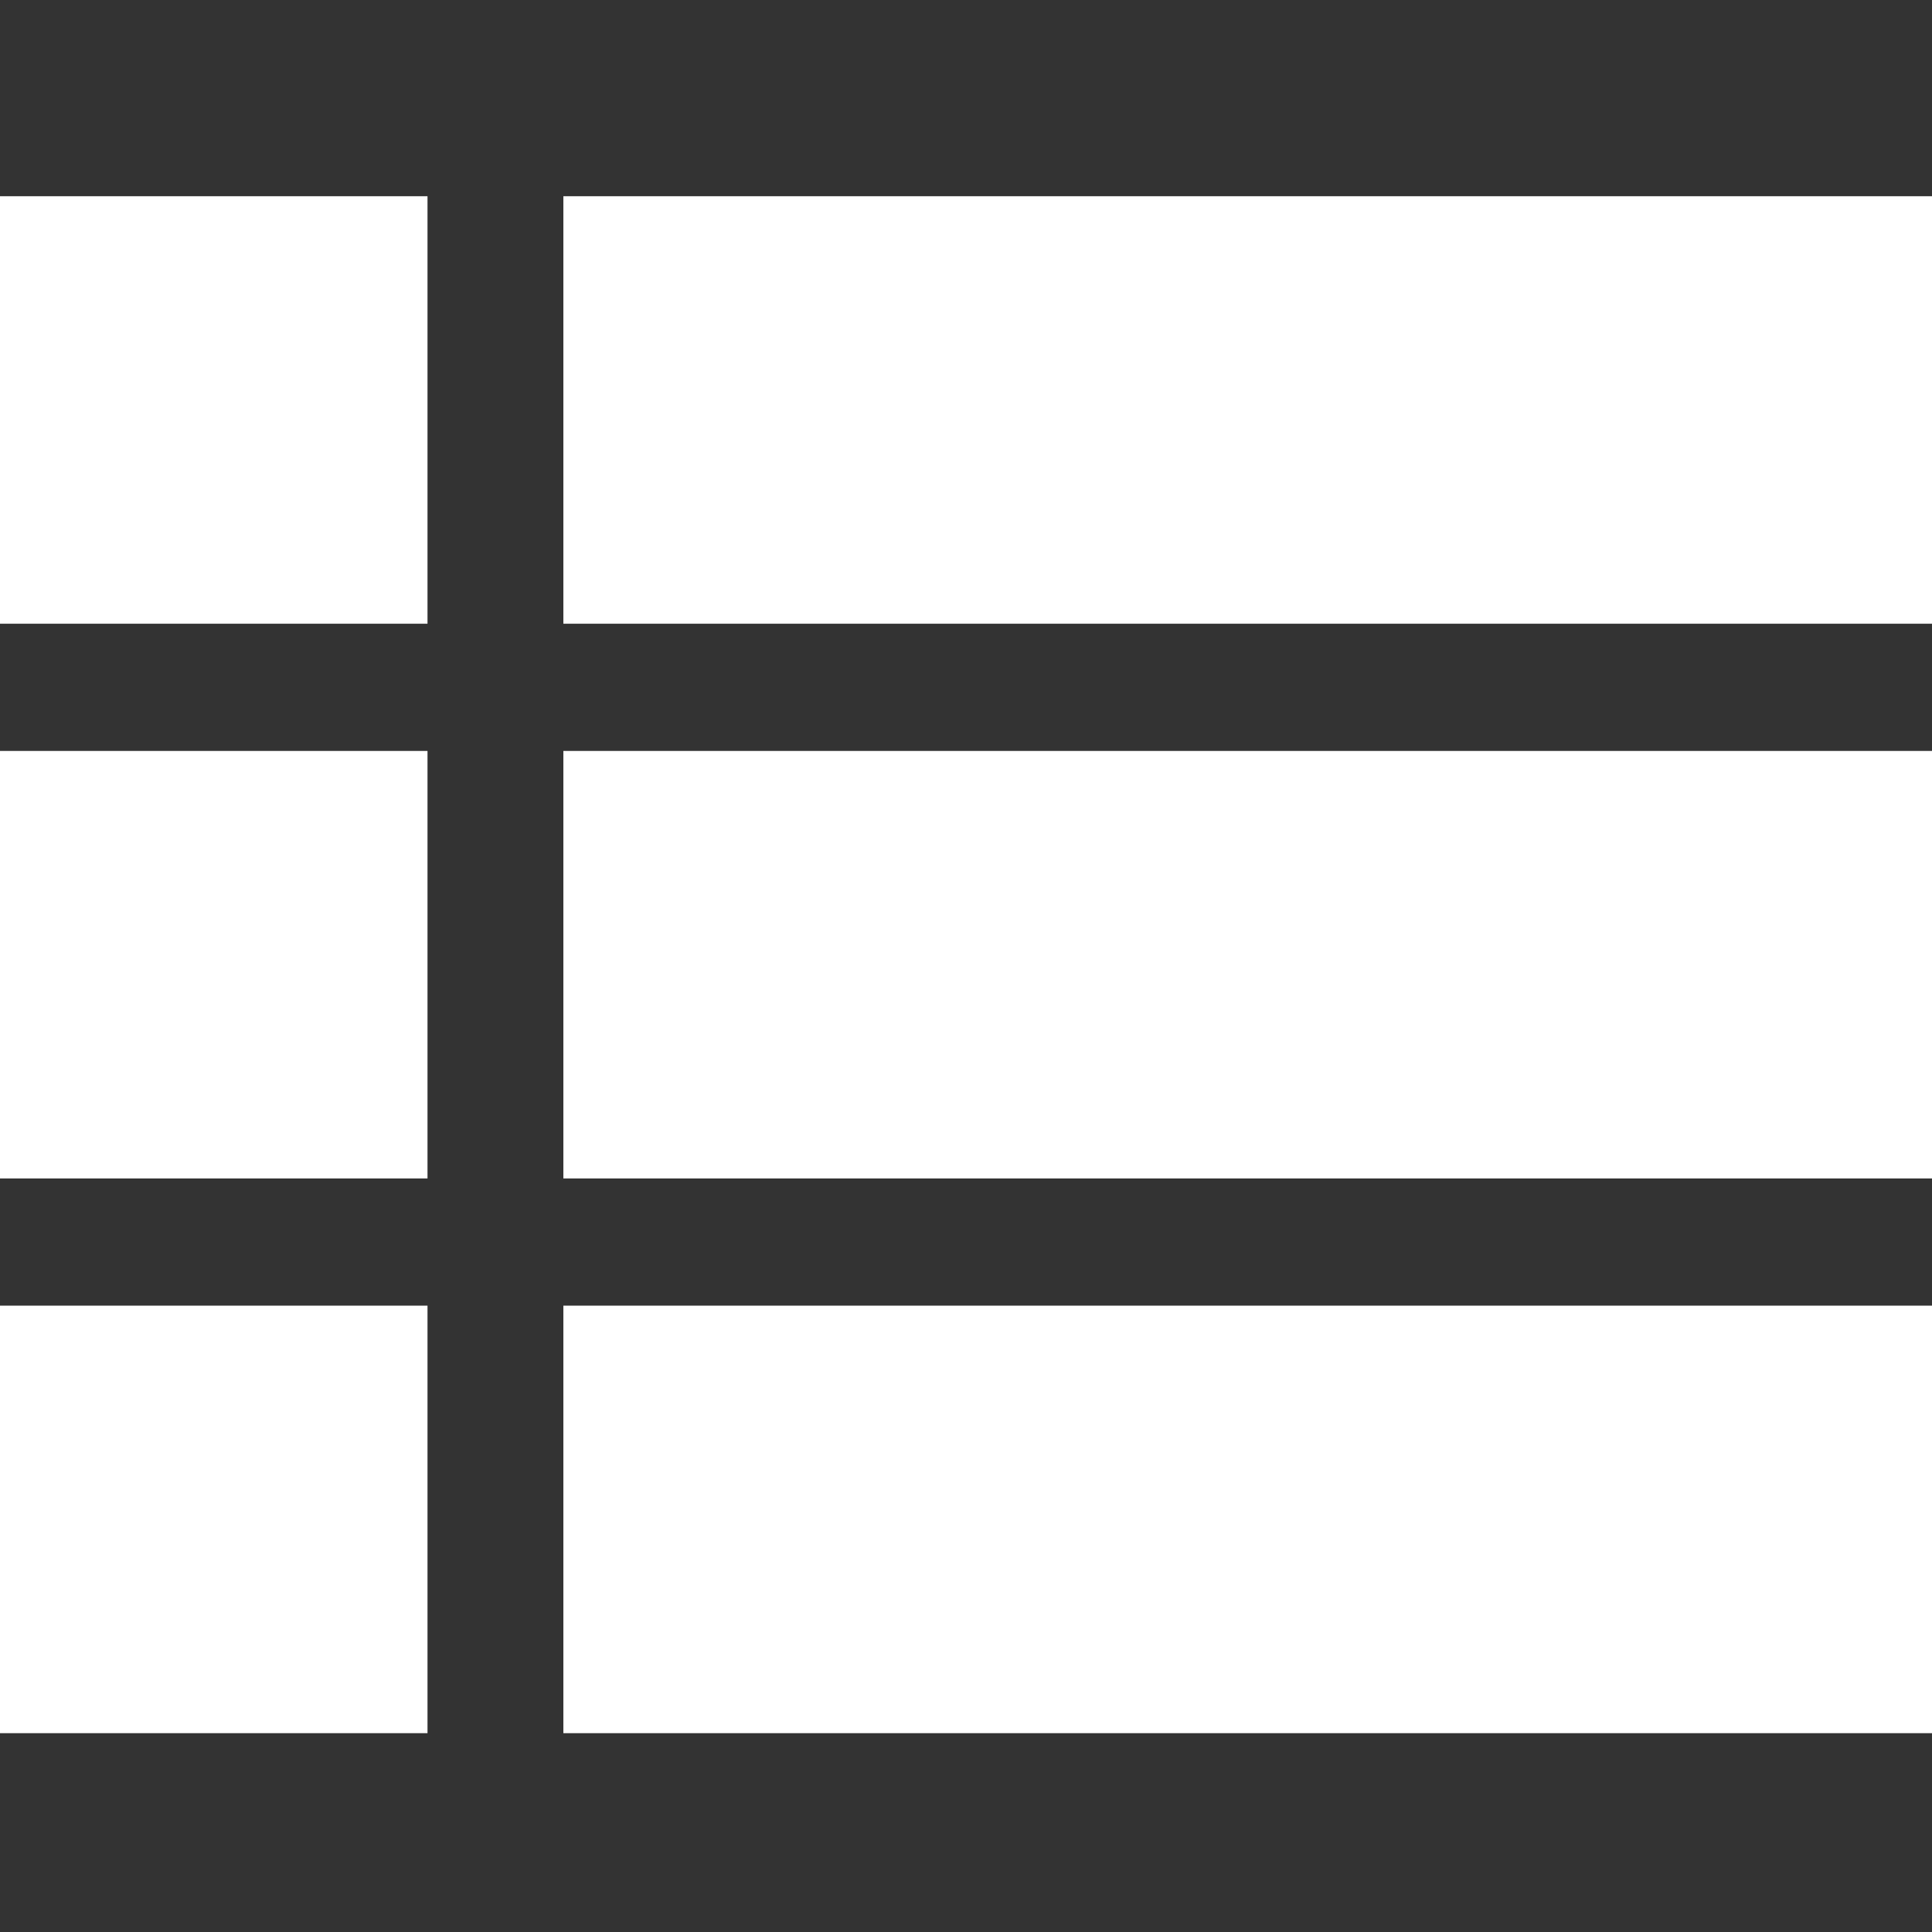
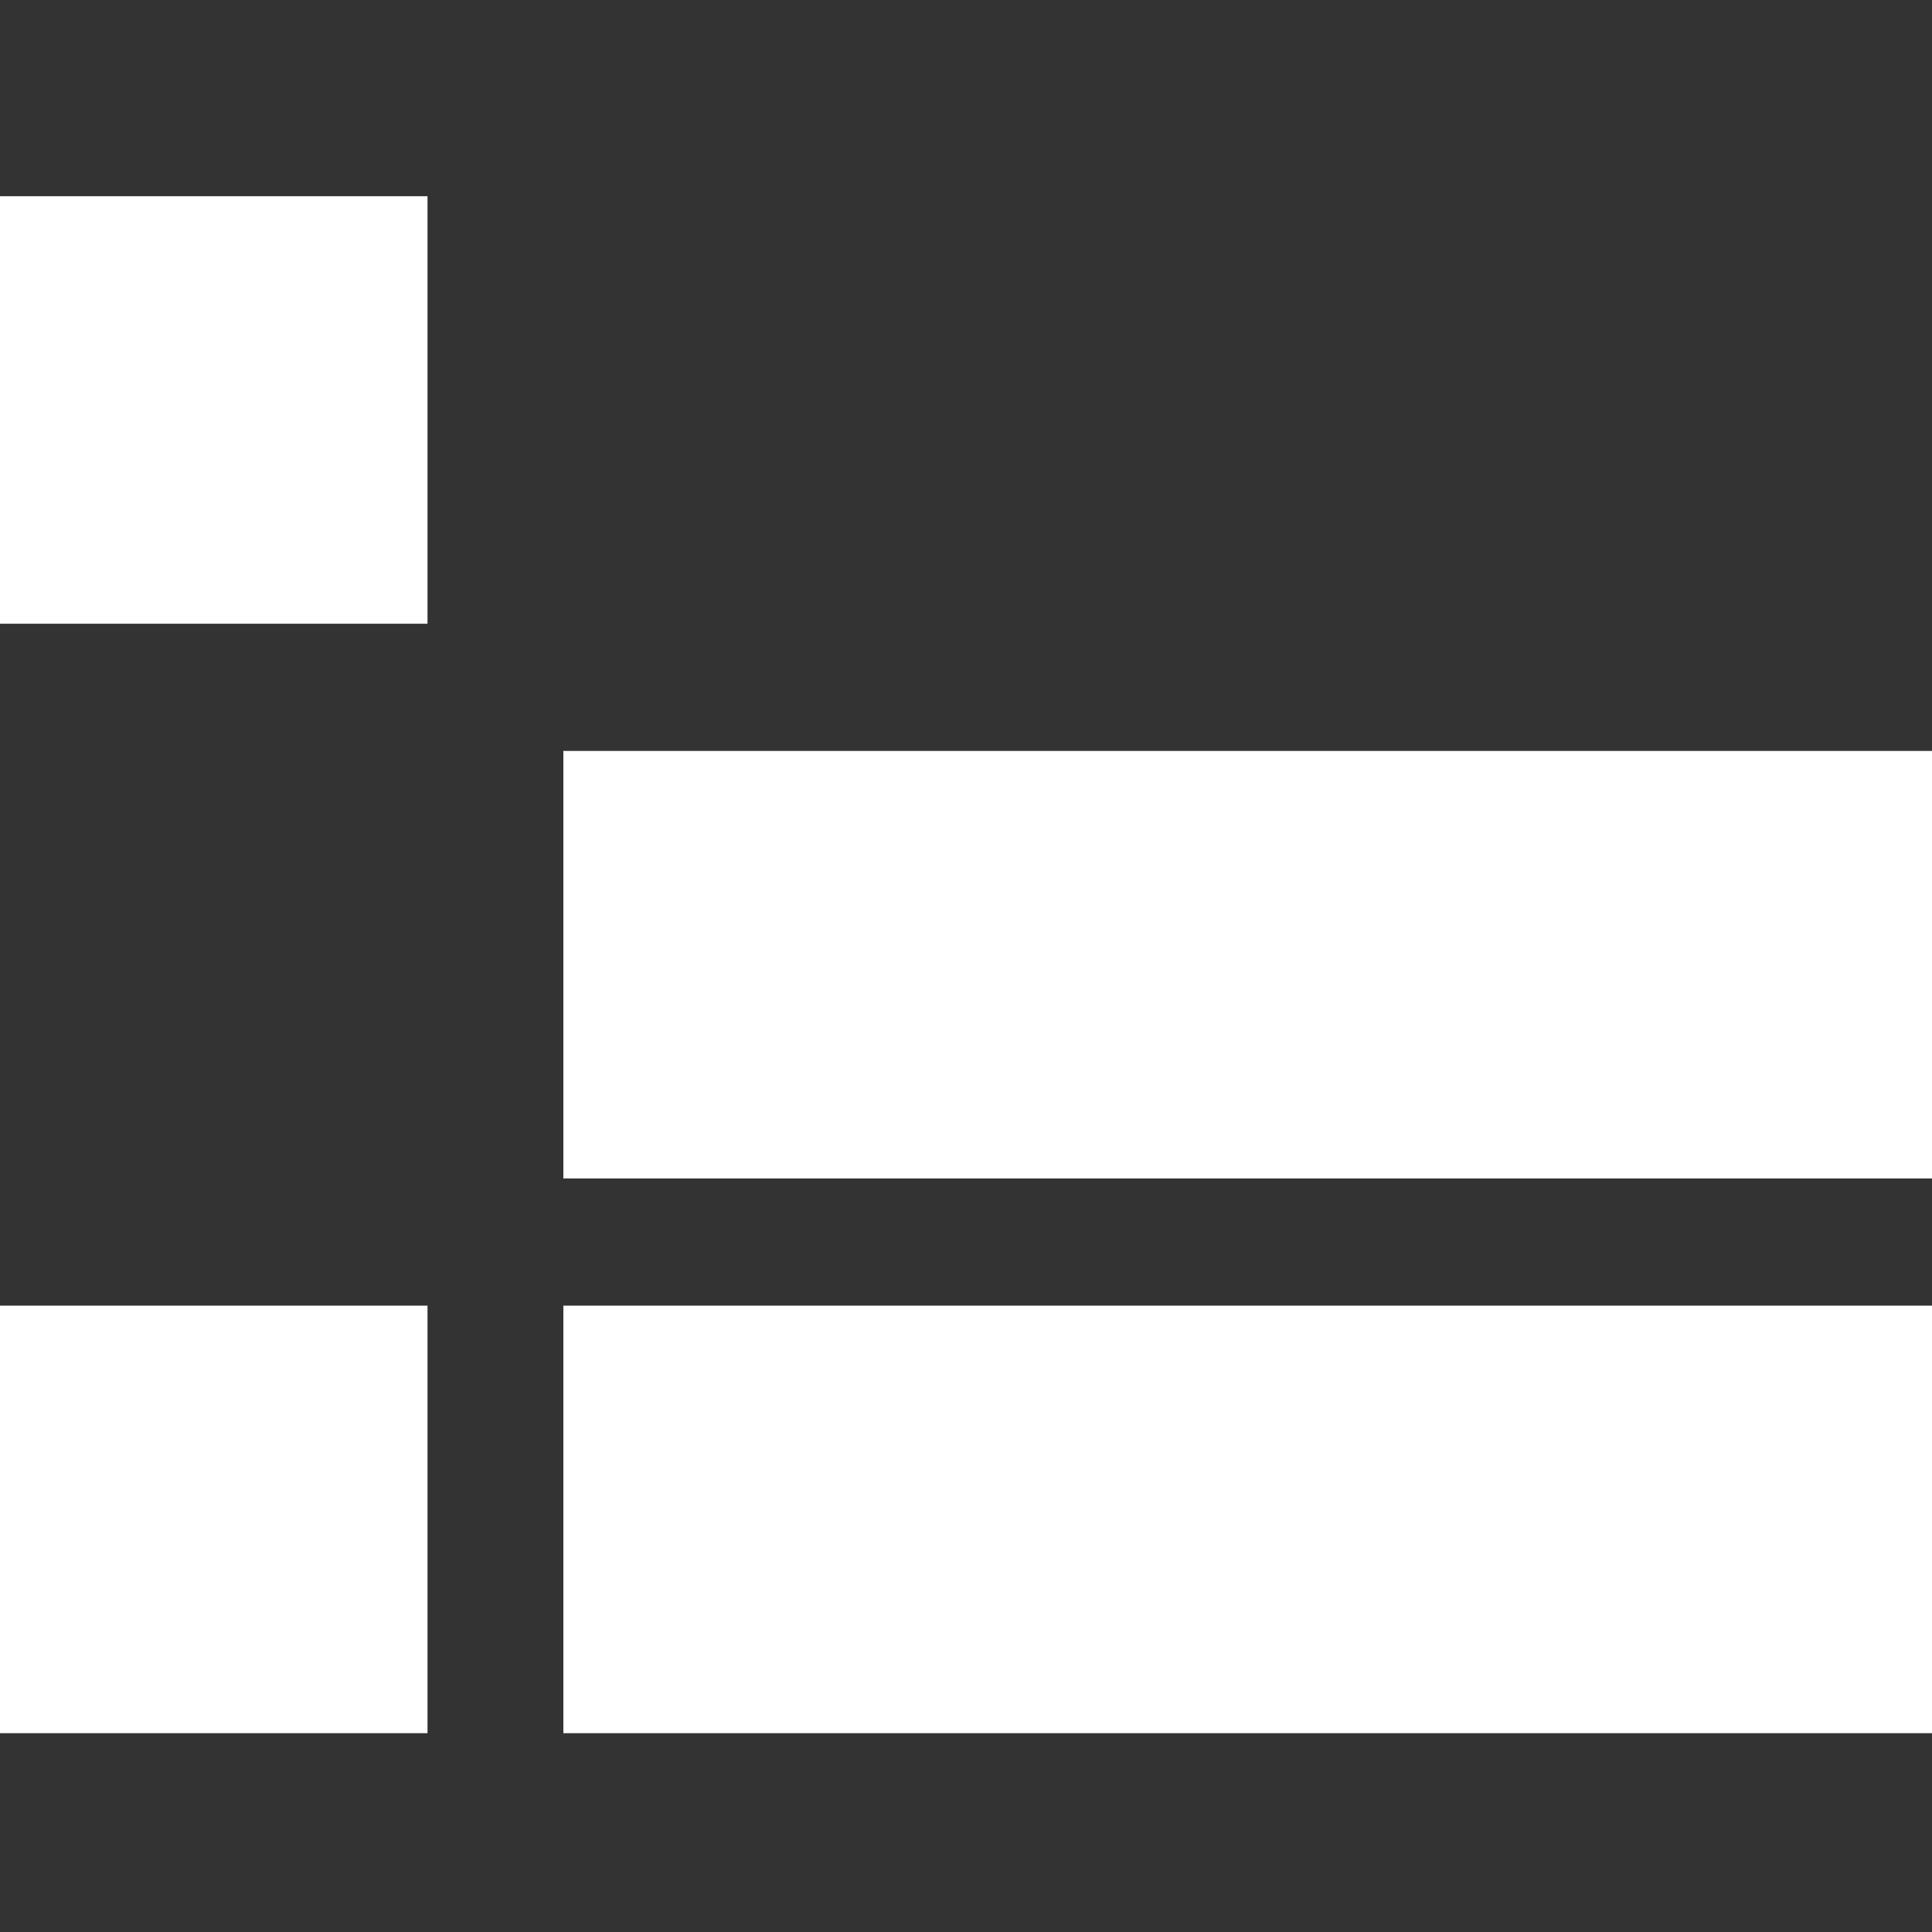
<svg xmlns="http://www.w3.org/2000/svg" xmlns:ns1="http://sodipodi.sourceforge.net/DTD/sodipodi-0.dtd" xmlns:ns2="http://www.inkscape.org/namespaces/inkscape" height="512pt" viewBox="0 -52 512 512" width="512pt" version="1.1" id="svg14" ns1:docname="001-list.svg" ns2:version="1.1 (c68e22c387, 2021-05-23)">
  <rect x="0" y="-52" width="512" height="512" fill="#333333" stroke="none" />
  <defs id="defs18" />
  <ns1:namedview id="namedview16" pagecolor="#ffffff" bordercolor="#666666" borderopacity="1.0" ns2:pageshadow="2" ns2:pageopacity="0.0" ns2:pagecheckerboard="0" ns2:document-units="pt" showgrid="false" ns2:zoom="1.1367188" ns2:cx="340.89347" ns2:cy="341.33333" ns2:window-width="1920" ns2:window-height="1043" ns2:window-x="0" ns2:window-y="0" ns2:window-maximized="1" ns2:current-layer="svg14" />
  <path d="m0 0h113.293v113.293h-113.293zm0 0" id="path2" style="fill:#ffffff" />
-   <path d="m149.297 0h362.703v113.293h-362.703zm0 0" id="path4" style="fill:#ffffff" />
-   <path d="m0 147.008h113.293v113.293h-113.293zm0 0" id="path6" style="fill:#ffffff" />
-   <path d="m149.297 147.008h362.703v113.293h-362.703zm0 0" id="path8" style="fill:#ffffff" />
+   <path d="m149.297 147.008h362.703v113.293h-362.703z" id="path8" style="fill:#ffffff" />
  <path d="m0 294.012h113.293v113.297h-113.293zm0 0" id="path10" style="fill:#ffffff" />
  <path d="m149.297 294.012h362.703v113.297h-362.703zm0 0" id="path12" style="fill:#ffffff" />
</svg>